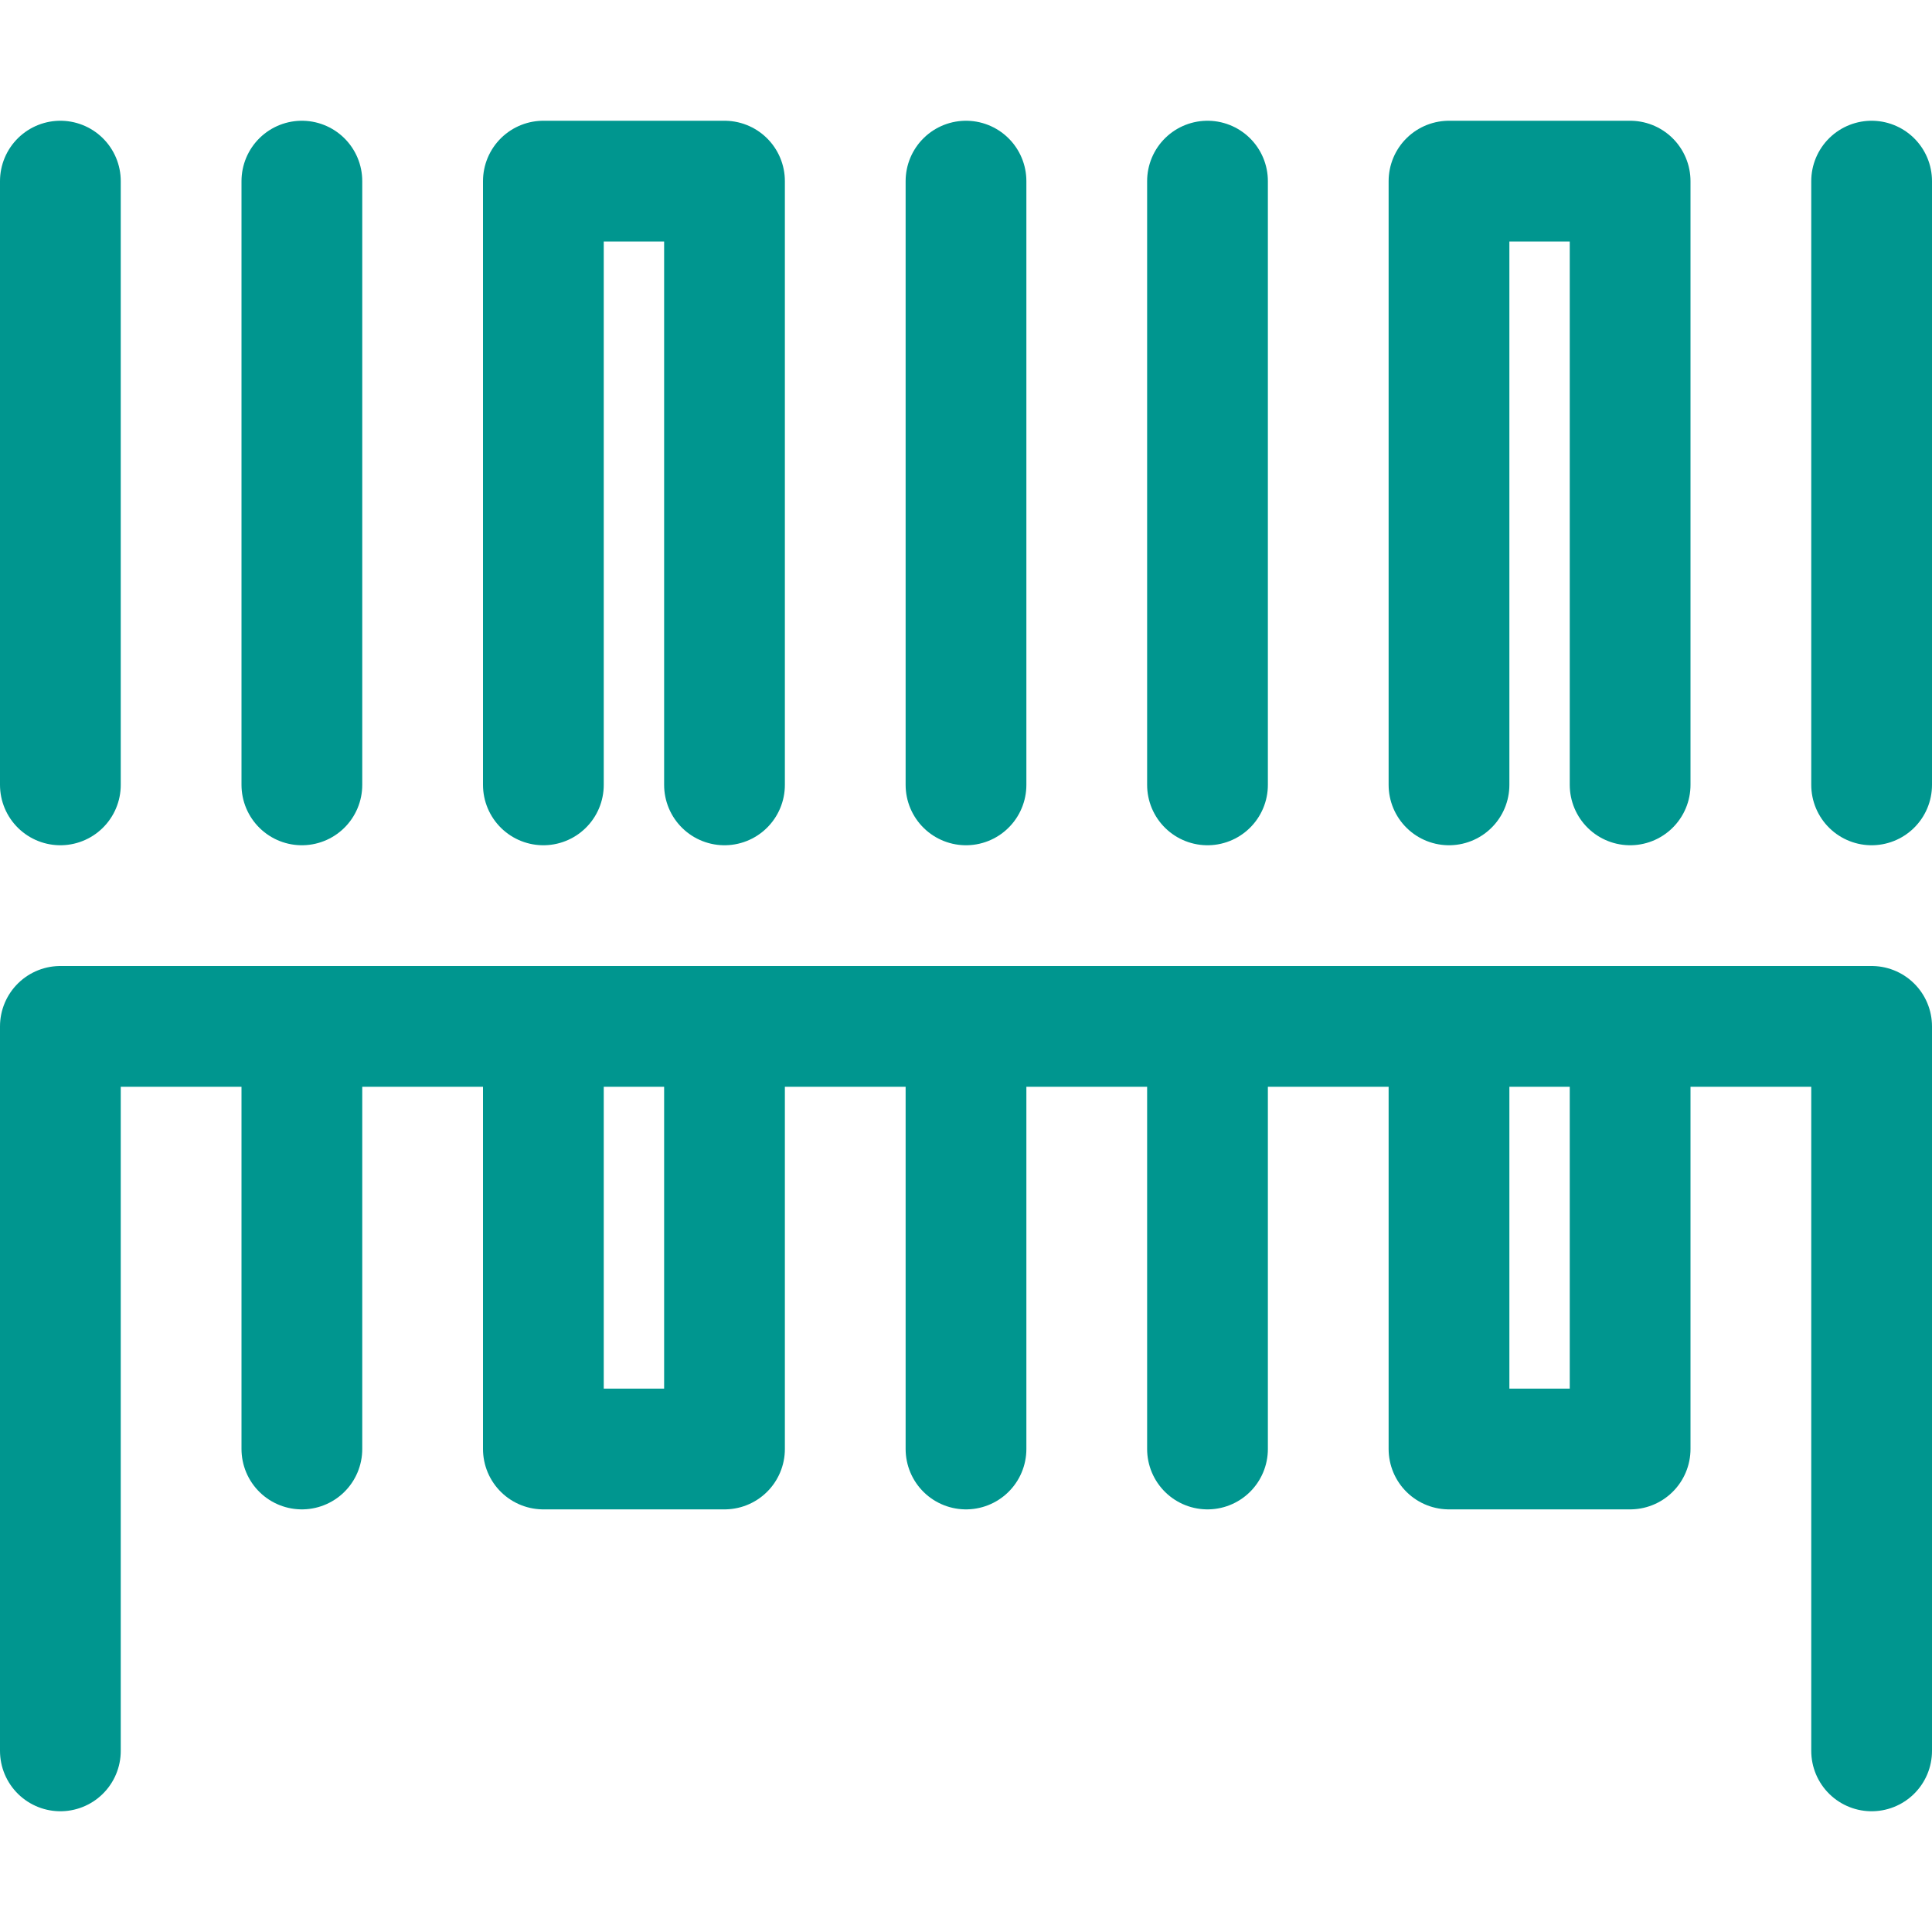
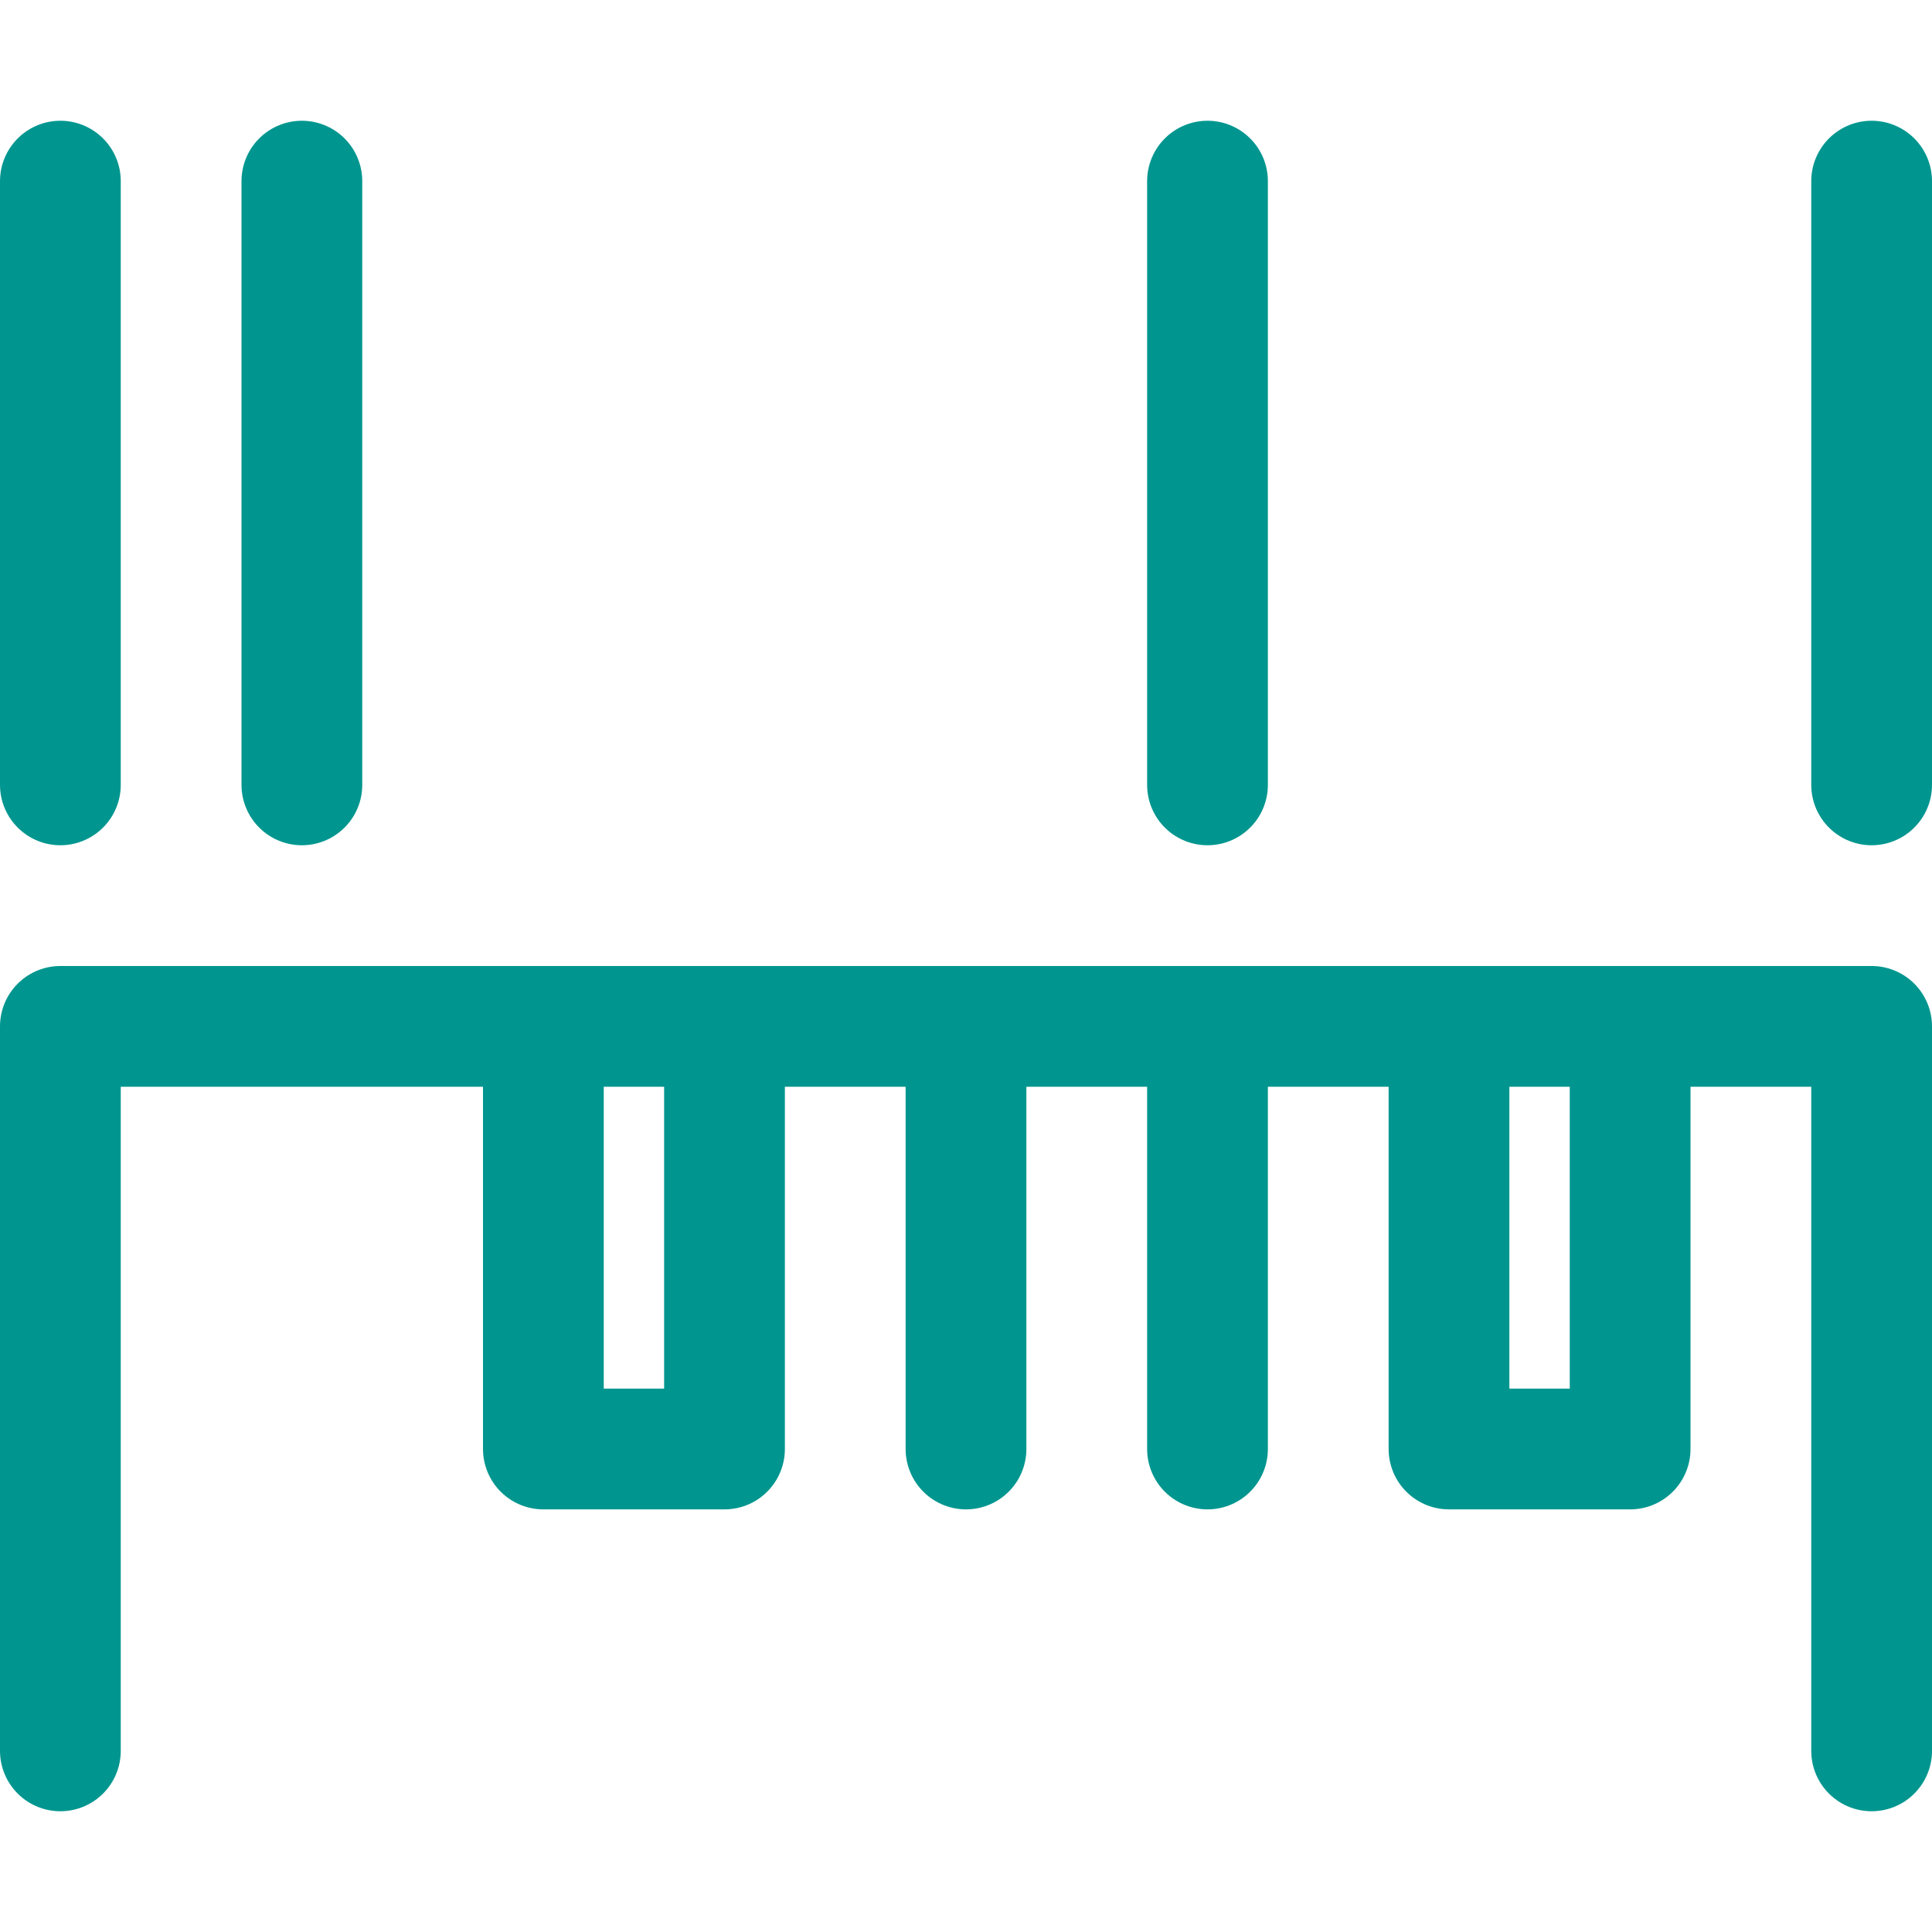
<svg xmlns="http://www.w3.org/2000/svg" version="1.1" id="Layer_1" x="0px" y="0px" viewBox="0 0 32 32" style="enable-background:new 0 0 32 32;" xml:space="preserve">
  <style type="text/css">
	.st0{fill:none;stroke:#002C77;stroke-width:2;stroke-linecap:round;stroke-linejoin:round;stroke-miterlimit:10;}
</style>
  <g>
    <line class="st0" x1="1" y1="3" x2="1" y2="13" style="stroke: #00968f;" />
    <line class="st0" x1="31" y1="3" x2="31" y2="13" style="stroke: #00968f;" />
    <line class="st0" x1="16" y1="17" x2="16" y2="24" style="stroke: #00968f;" />
-     <line class="st0" x1="16" y1="3" x2="16" y2="13" style="stroke: #00968f;" />
    <line class="st0" x1="20" y1="17" x2="20" y2="24" style="stroke: #00968f;" />
    <line class="st0" x1="20" y1="3" x2="20" y2="13" style="stroke: #00968f;" />
-     <line class="st0" x1="5" y1="17" x2="5" y2="24" style="stroke: #00968f;" />
    <line class="st0" x1="5" y1="3" x2="5" y2="13" style="stroke: #00968f;" />
    <polyline class="st0" points="27,17 27,24 24,24 24,17  " style="stroke: #00968f;" />
-     <polyline class="st0" points="24,13 24,3 27,3 27,3 27,13  " style="stroke: #00968f;" />
    <polyline class="st0" points="12,17 12,24 9,24 9,17  " style="stroke: #00968f;" />
-     <polyline class="st0" points="9,13 9,3 9,3 12,3 12,13  " style="stroke: #00968f;" />
    <polyline class="st0" points="1,29 1,17 31,17 31,29  " style="stroke: #00968f;" />
  </g>
</svg>